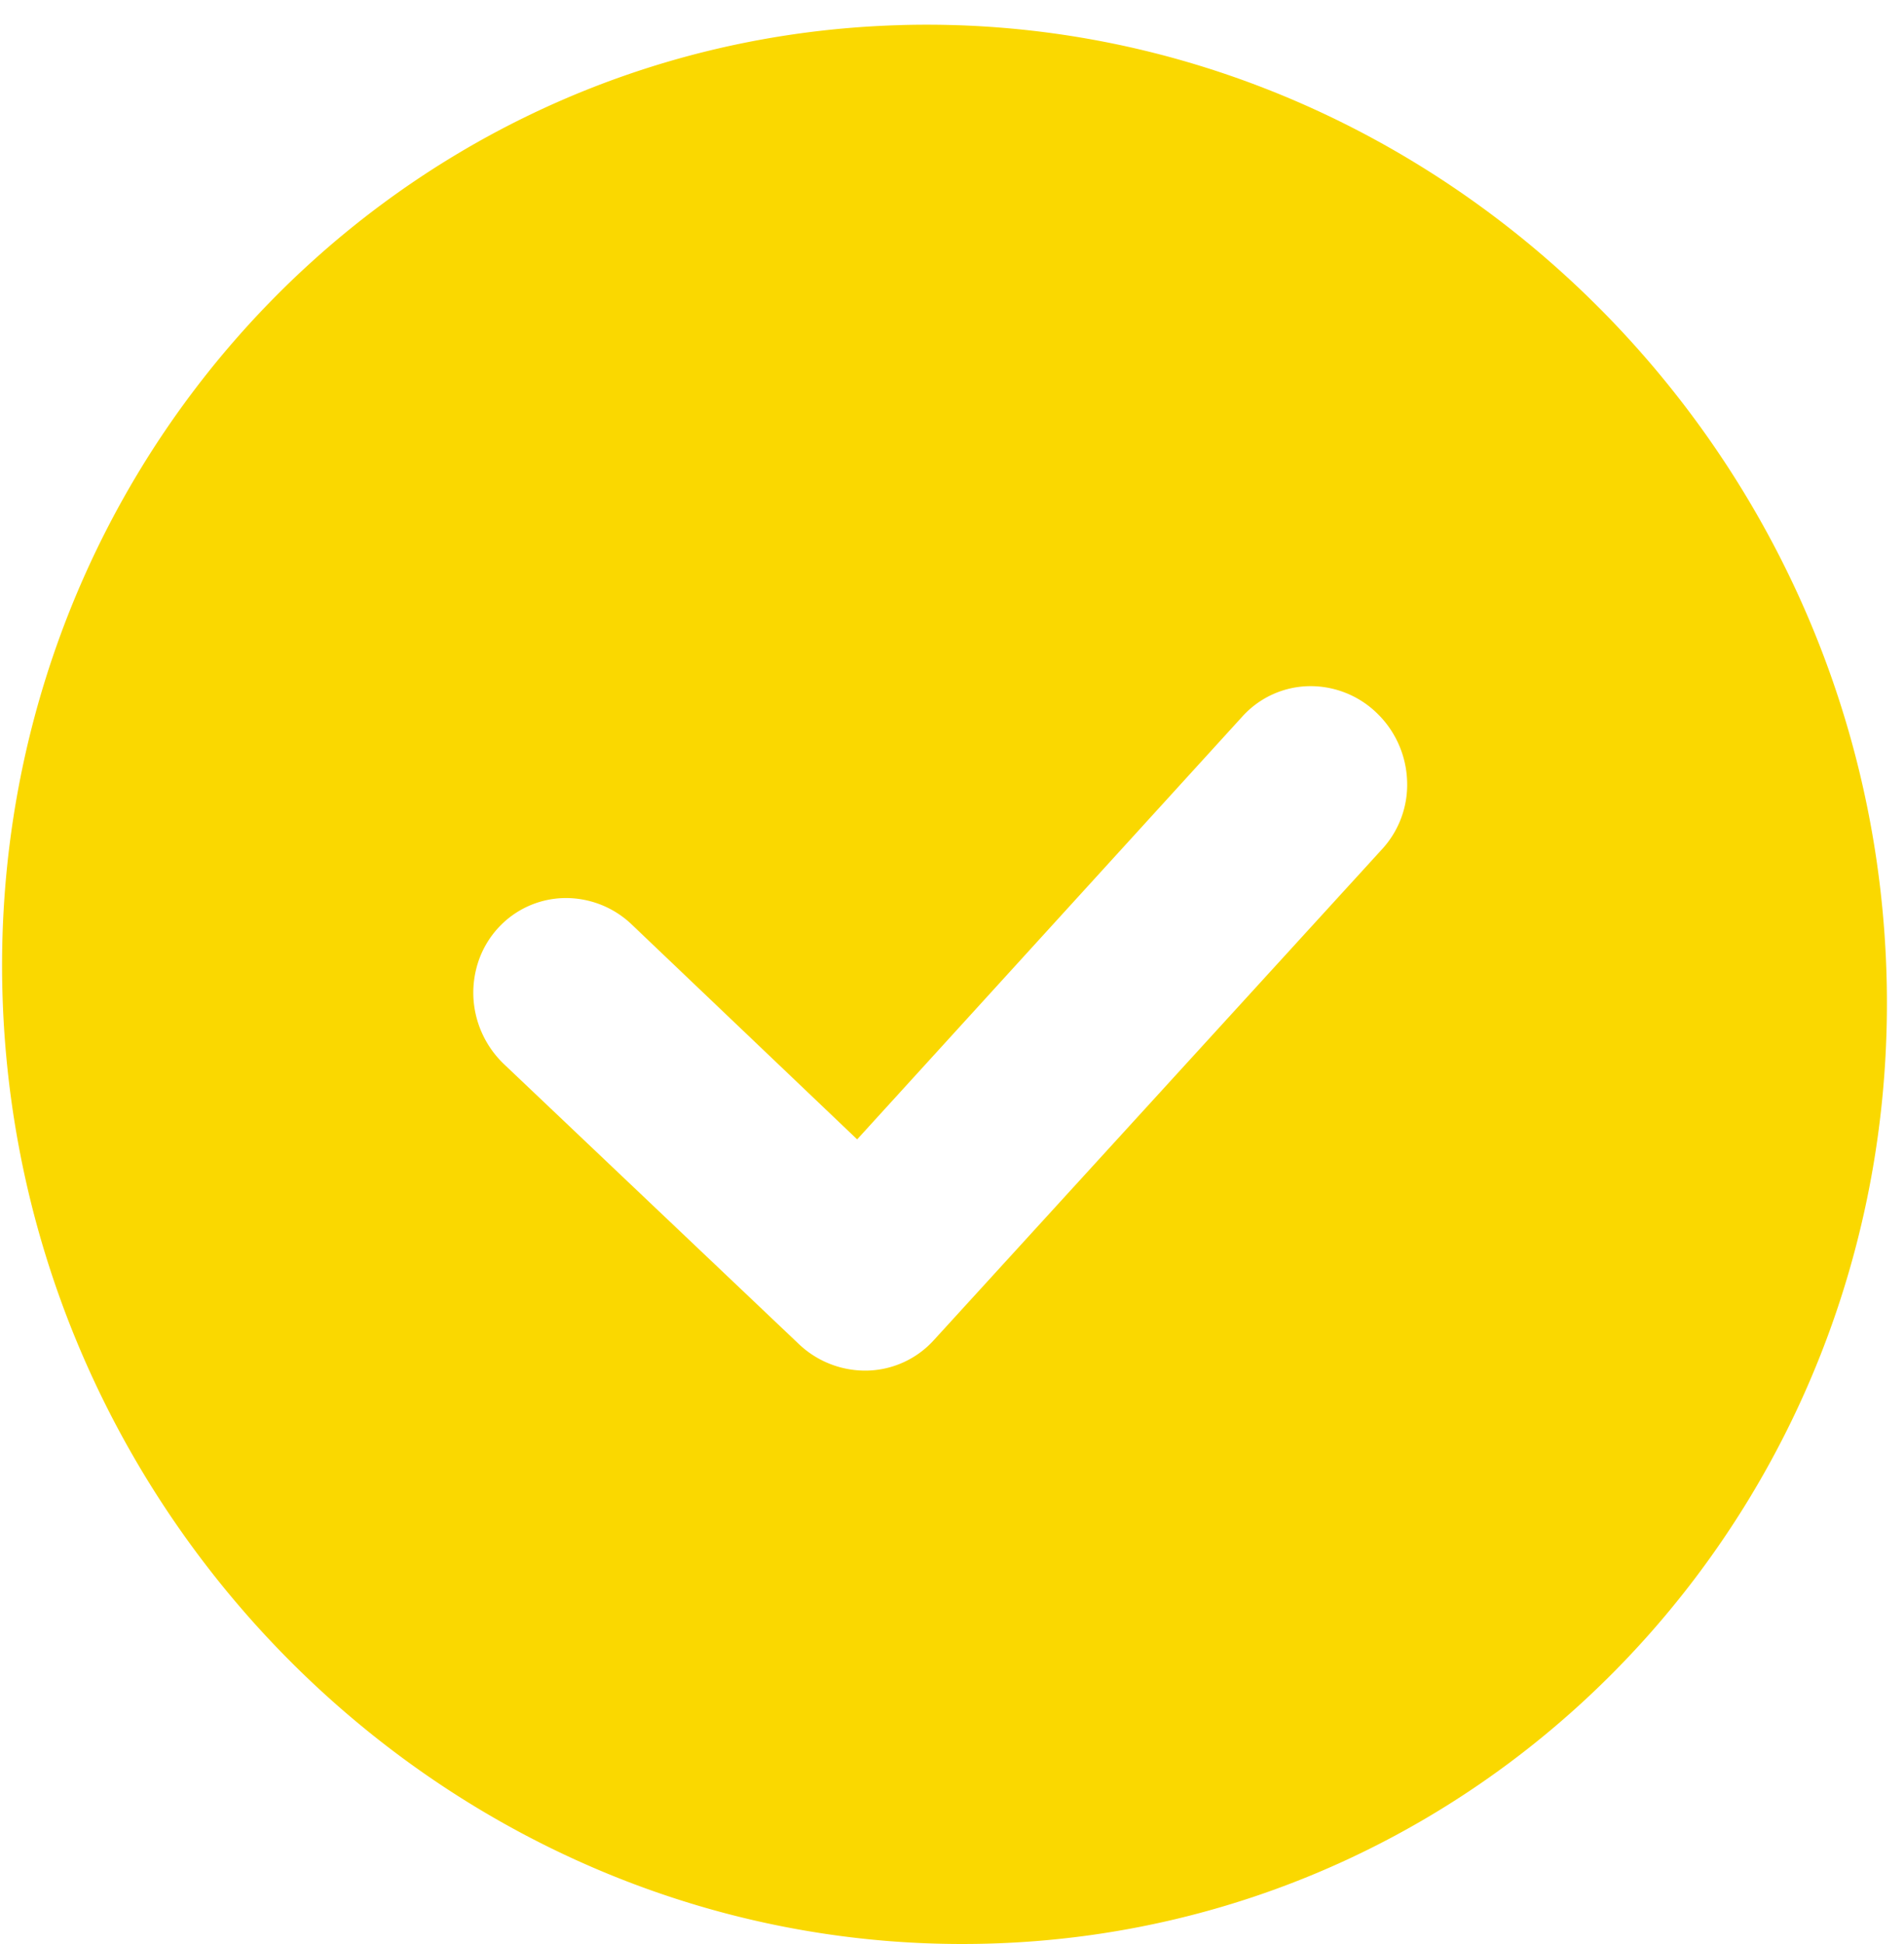
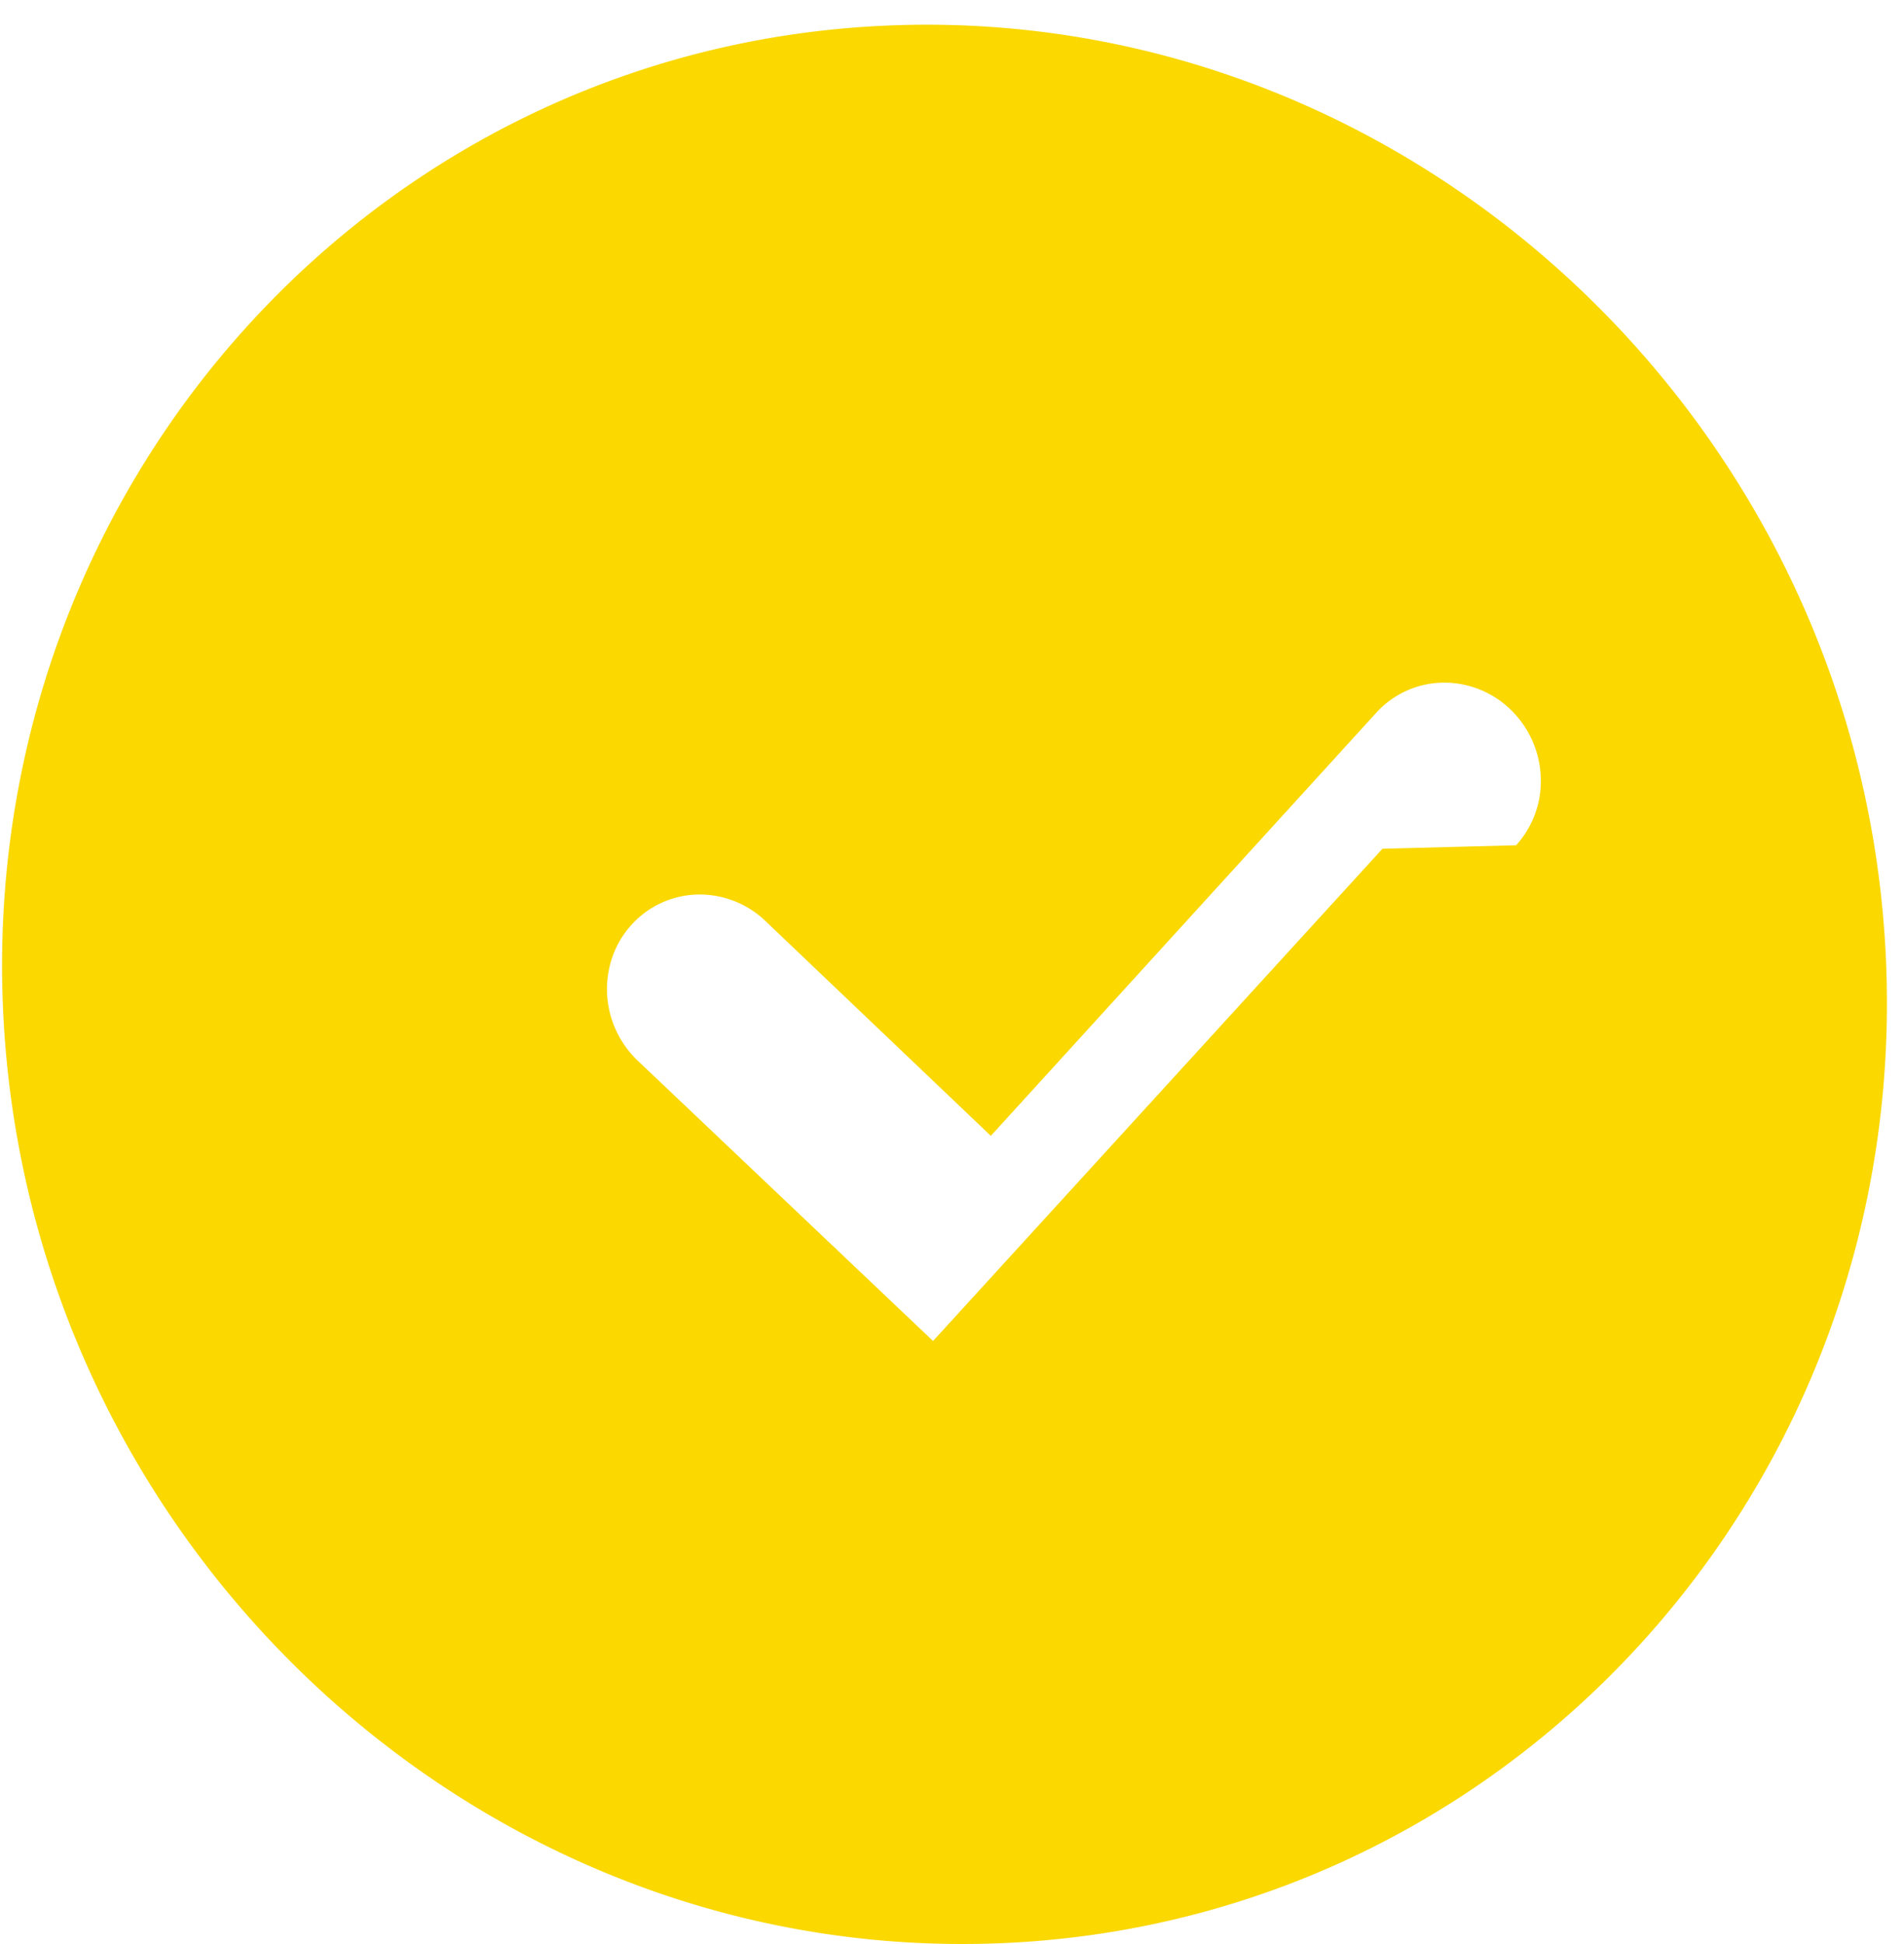
<svg xmlns="http://www.w3.org/2000/svg" width="48" height="49" viewBox="0 0 48 49" fill="none">
-   <path d="M22.734.632C9.657.98-.516 12.12.077 25.442.67 38.766 11.81 49.338 24.887 48.99c13.078-.348 23.252-11.488 22.658-24.81C46.952 10.856 35.812.283 22.735.631m12.117 20.762L23.522 33.8a2.34 2.34 0 0 1-1.654.746 2.43 2.43 0 0 1-1.716-.657l-7.443-7.064a2.5 2.5 0 0 1-.775-1.698 2.5 2.5 0 0 1 .14-.934c.107-.298.27-.57.482-.801a2.32 2.32 0 0 1 1.653-.756 2.4 2.4 0 0 1 1.717.666l5.683 5.416 9.719-10.667a2.32 2.32 0 0 1 1.653-.756 2.4 2.4 0 0 1 1.717.666c.467.443.746 1.054.774 1.698a2.4 2.4 0 0 1-.621 1.735" fill="#FAD800" />
+   <path d="M22.734.632C9.657.98-.516 12.12.077 25.442.67 38.766 11.81 49.338 24.887 48.99c13.078-.348 23.252-11.488 22.658-24.81C46.952 10.856 35.812.283 22.735.631m12.117 20.762L23.522 33.8l-7.443-7.064a2.5 2.5 0 0 1-.775-1.698 2.5 2.5 0 0 1 .14-.934c.107-.298.27-.57.482-.801a2.32 2.32 0 0 1 1.653-.756 2.4 2.4 0 0 1 1.717.666l5.683 5.416 9.719-10.667a2.32 2.32 0 0 1 1.653-.756 2.4 2.4 0 0 1 1.717.666c.467.443.746 1.054.774 1.698a2.4 2.4 0 0 1-.621 1.735" fill="#FAD800" />
</svg>